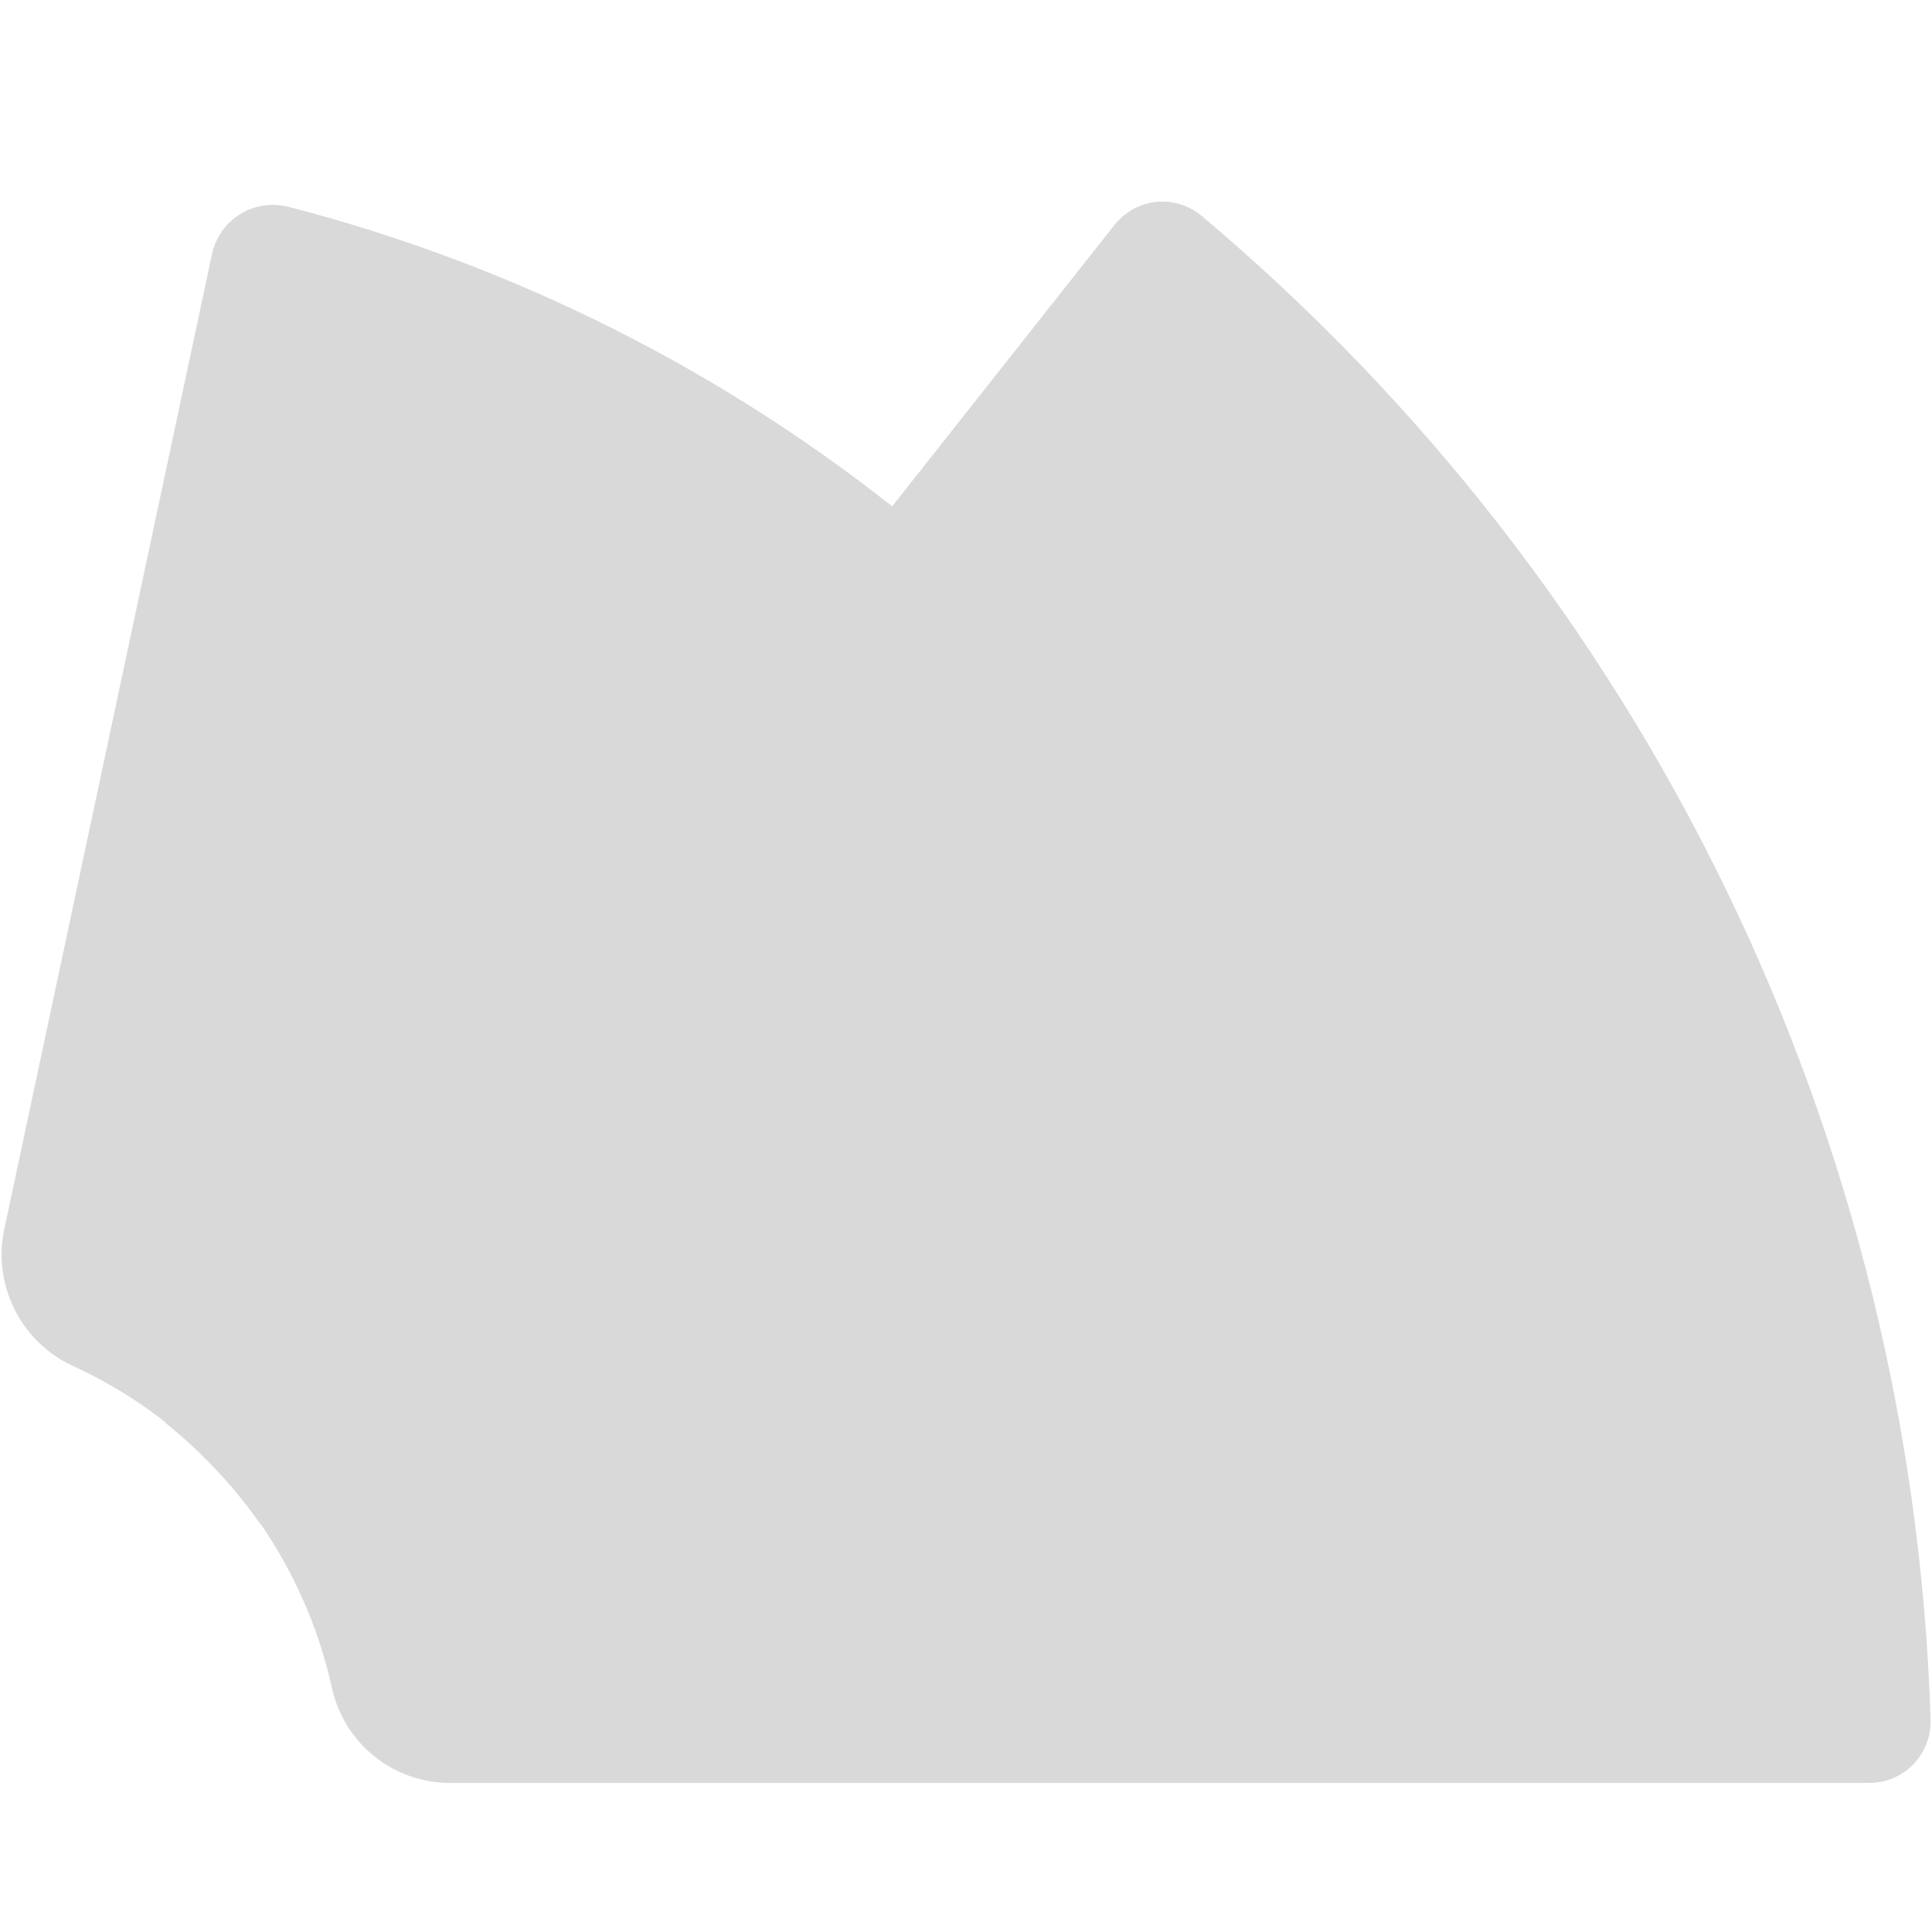
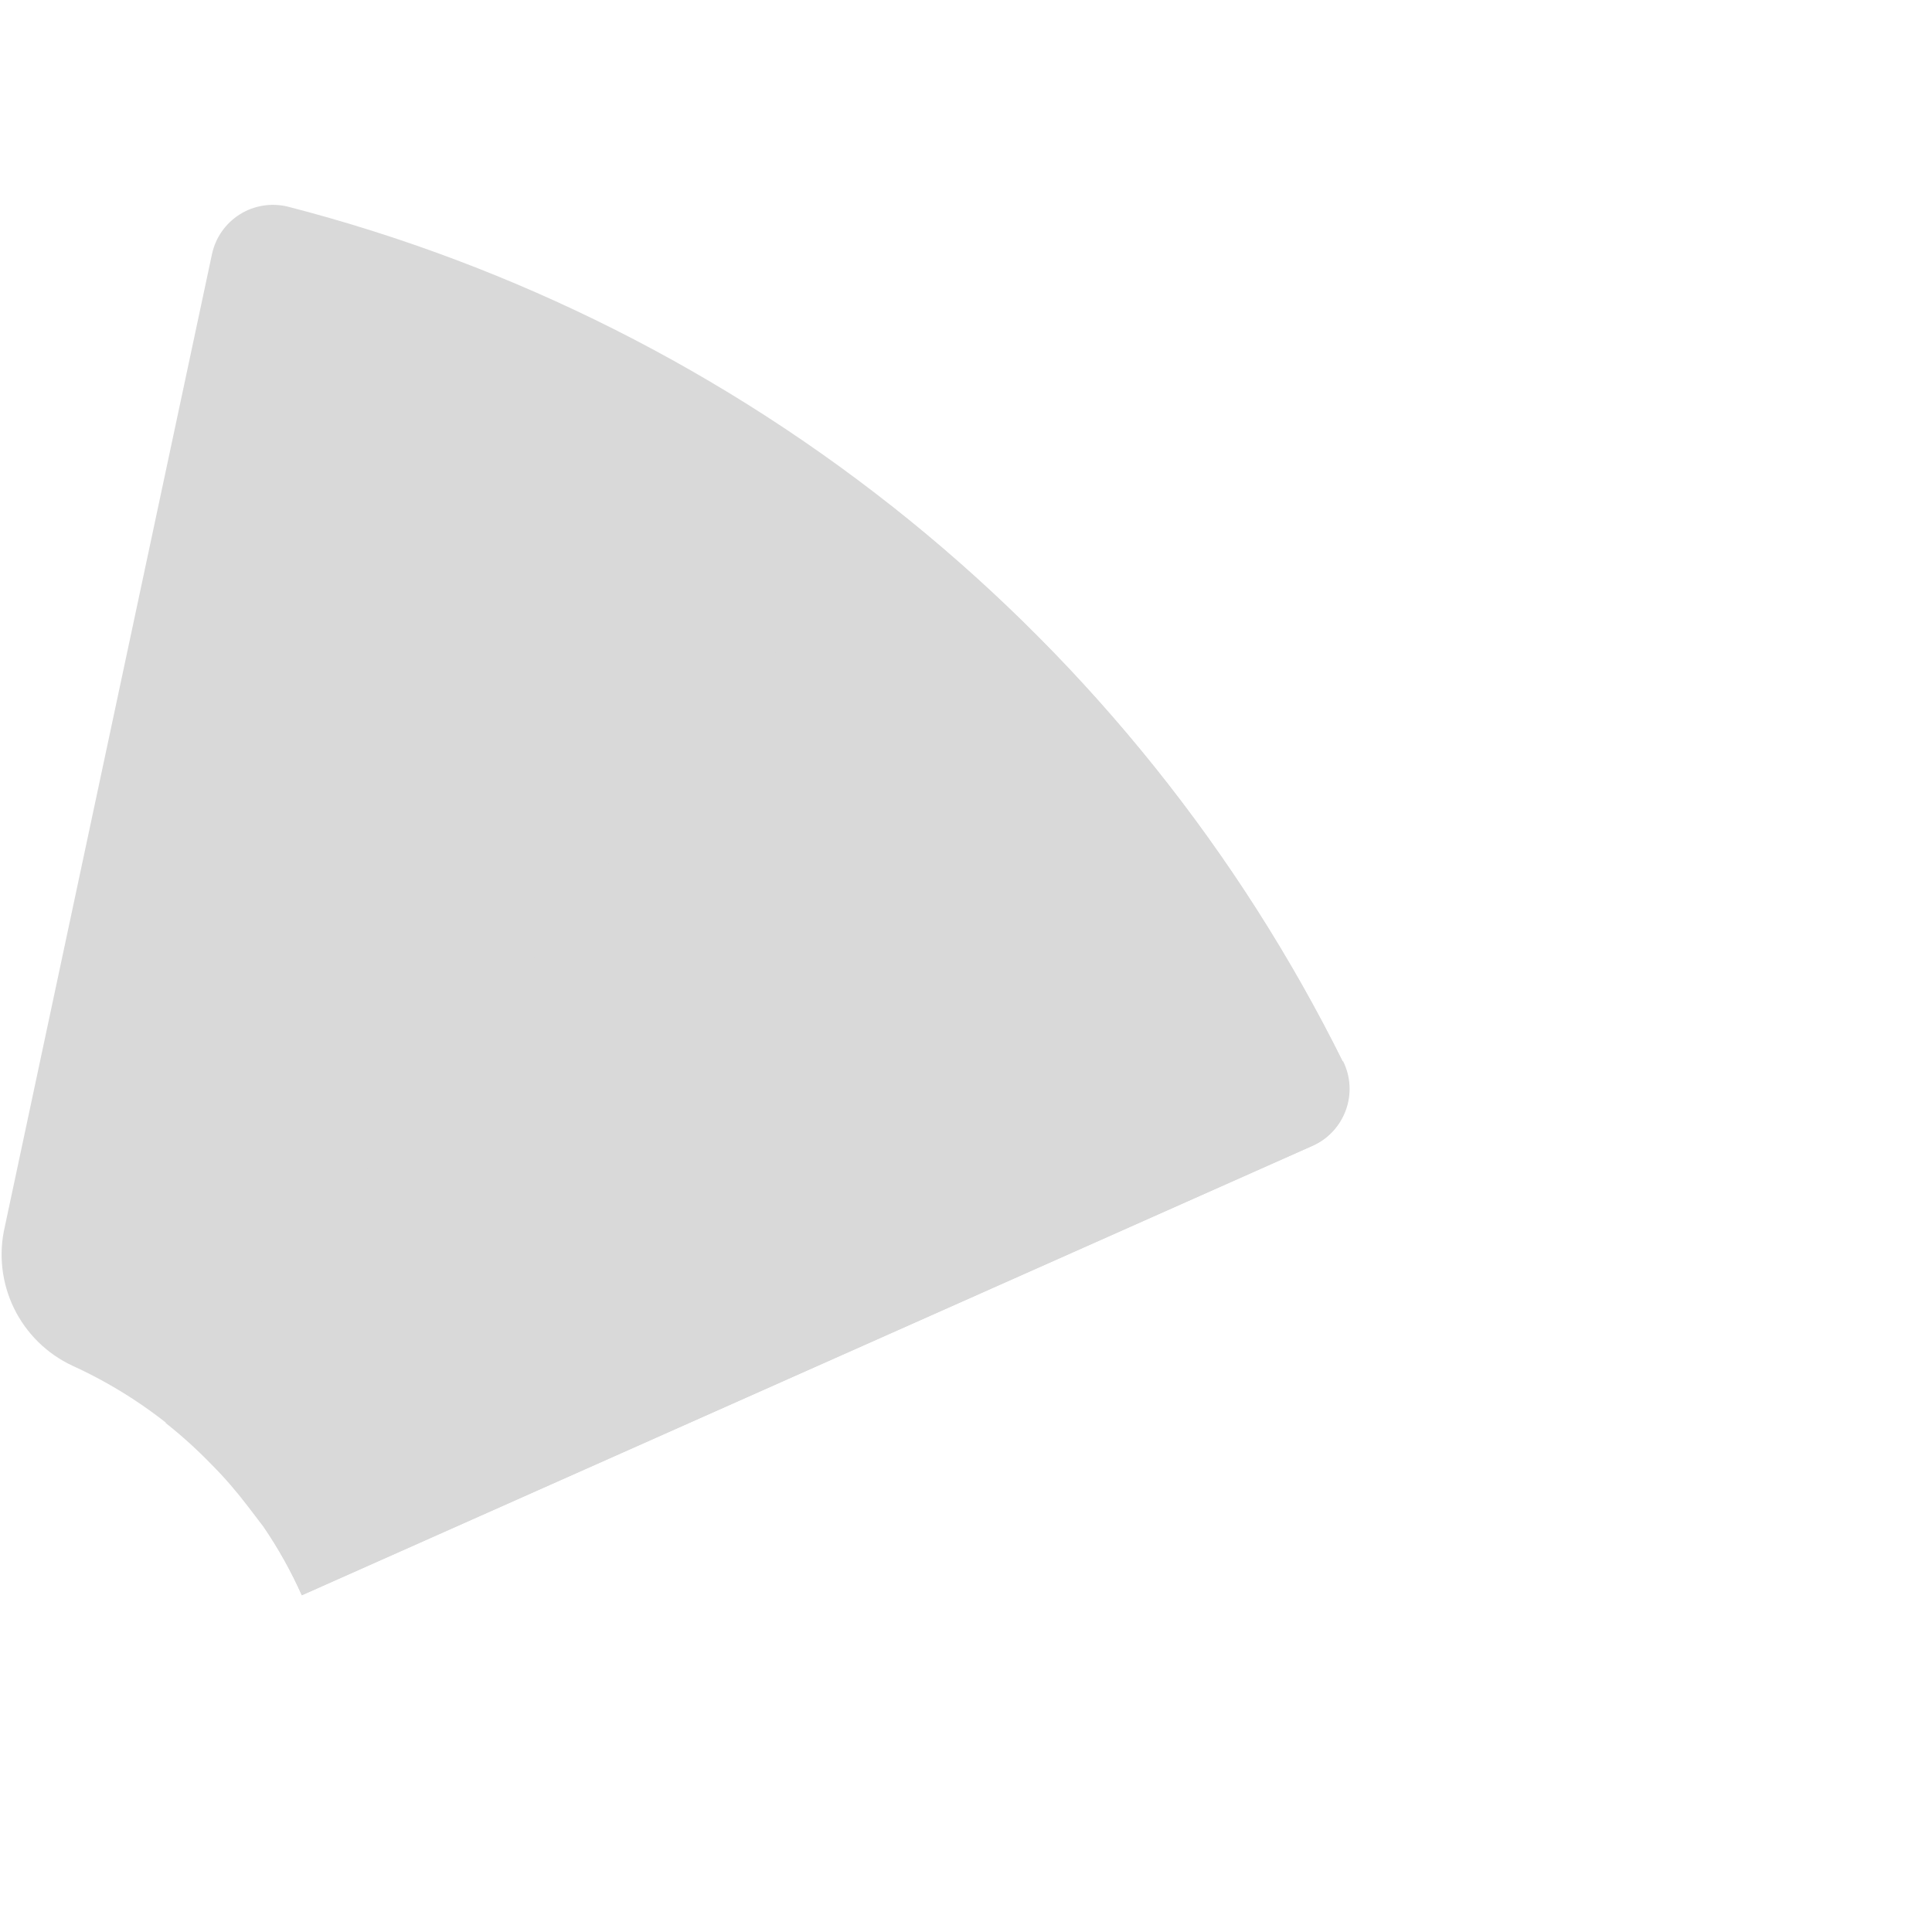
<svg xmlns="http://www.w3.org/2000/svg" width="28" height="28" viewBox="0 0 28 28" fill="none">
-   <path d="M17.41 3.124C17.318 3.049 17.213 2.993 17.1 2.959C16.986 2.925 16.867 2.914 16.75 2.927C16.632 2.94 16.519 2.977 16.415 3.035C16.312 3.093 16.222 3.171 16.149 3.264L12.93 7.338L2.395 20.617C2.584 20.771 2.773 20.932 2.941 21.107C3.232 21.39 3.497 21.7 3.732 22.031L3.802 22.122C4.018 22.439 4.205 22.774 4.362 23.123C4.565 23.557 4.712 24.019 4.817 24.488C4.907 24.875 5.126 25.219 5.438 25.464C5.749 25.709 6.135 25.842 6.532 25.839H27.09C27.209 25.839 27.326 25.816 27.436 25.77C27.545 25.724 27.644 25.656 27.727 25.572C27.809 25.487 27.875 25.386 27.918 25.276C27.961 25.166 27.982 25.048 27.98 24.929C27.849 20.756 26.841 16.657 25.019 12.9C23.198 9.143 20.605 5.812 17.41 3.124Z" fill="#D9D9D9" />
  <path d="M19.46 15.383C17.949 12.342 15.8 9.661 13.161 7.523C10.522 5.386 7.454 3.841 4.165 2.993C4.048 2.966 3.927 2.961 3.809 2.981C3.69 3 3.577 3.043 3.475 3.107C3.373 3.171 3.285 3.255 3.216 3.353C3.147 3.451 3.099 3.562 3.073 3.679L0.07 17.777C-0.023 18.175 0.024 18.592 0.202 18.959C0.381 19.326 0.68 19.621 1.05 19.793C1.756 20.115 2.401 20.558 2.954 21.102L3.073 21.221C3.318 21.473 3.542 21.739 3.745 22.026L3.815 22.117C4.031 22.434 4.219 22.769 4.375 23.118L19.033 16.601C19.143 16.551 19.241 16.48 19.322 16.391C19.404 16.302 19.466 16.197 19.507 16.084C19.547 15.97 19.565 15.85 19.558 15.73C19.551 15.609 19.52 15.492 19.467 15.383H19.46Z" fill="#D9D9D9" />
  <path d="M12.921 7.336L13.25 7.602C15.848 9.727 17.965 12.38 19.459 15.386C19.512 15.494 19.543 15.612 19.55 15.732C19.557 15.852 19.54 15.973 19.499 16.086C19.459 16.2 19.396 16.304 19.315 16.393C19.233 16.482 19.135 16.554 19.025 16.604L4.374 23.121C4.218 22.771 4.031 22.436 3.814 22.12L3.744 22.029L3.583 21.819C3.422 21.609 3.254 21.413 3.065 21.224C2.857 21.009 2.635 20.808 2.4 20.622L12.921 7.336Z" fill="#D9D9D9" />
</svg>